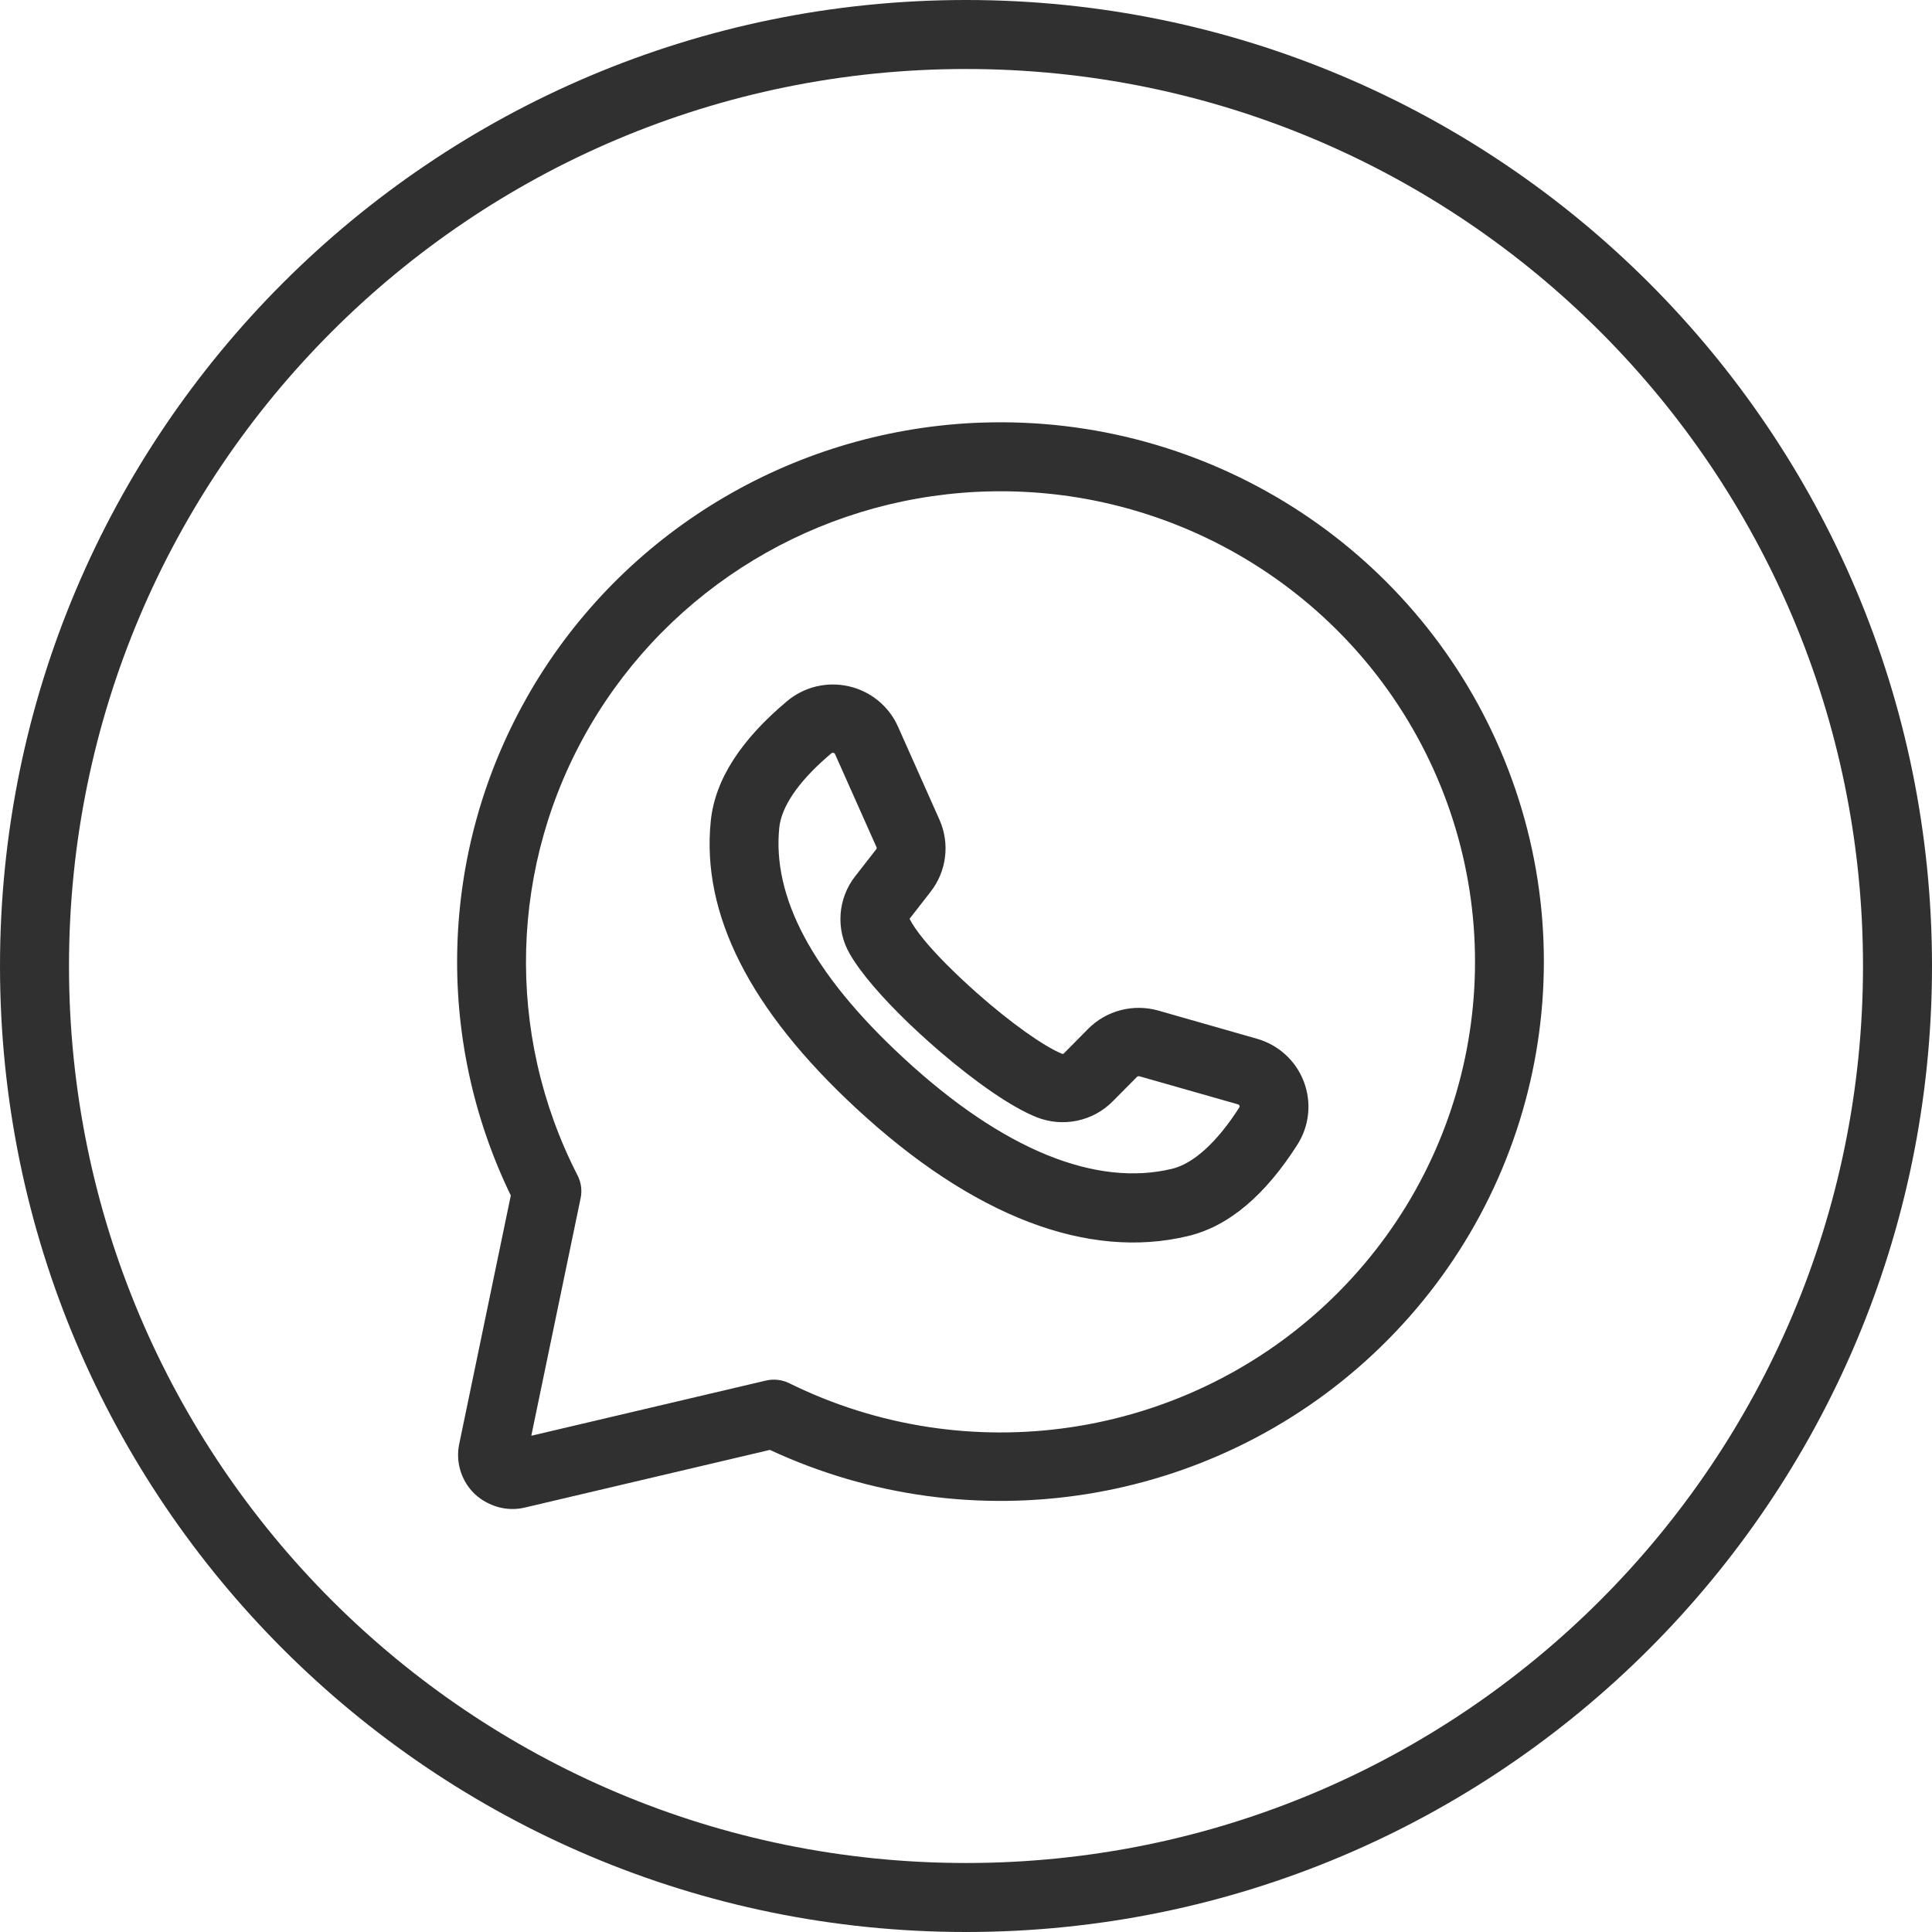
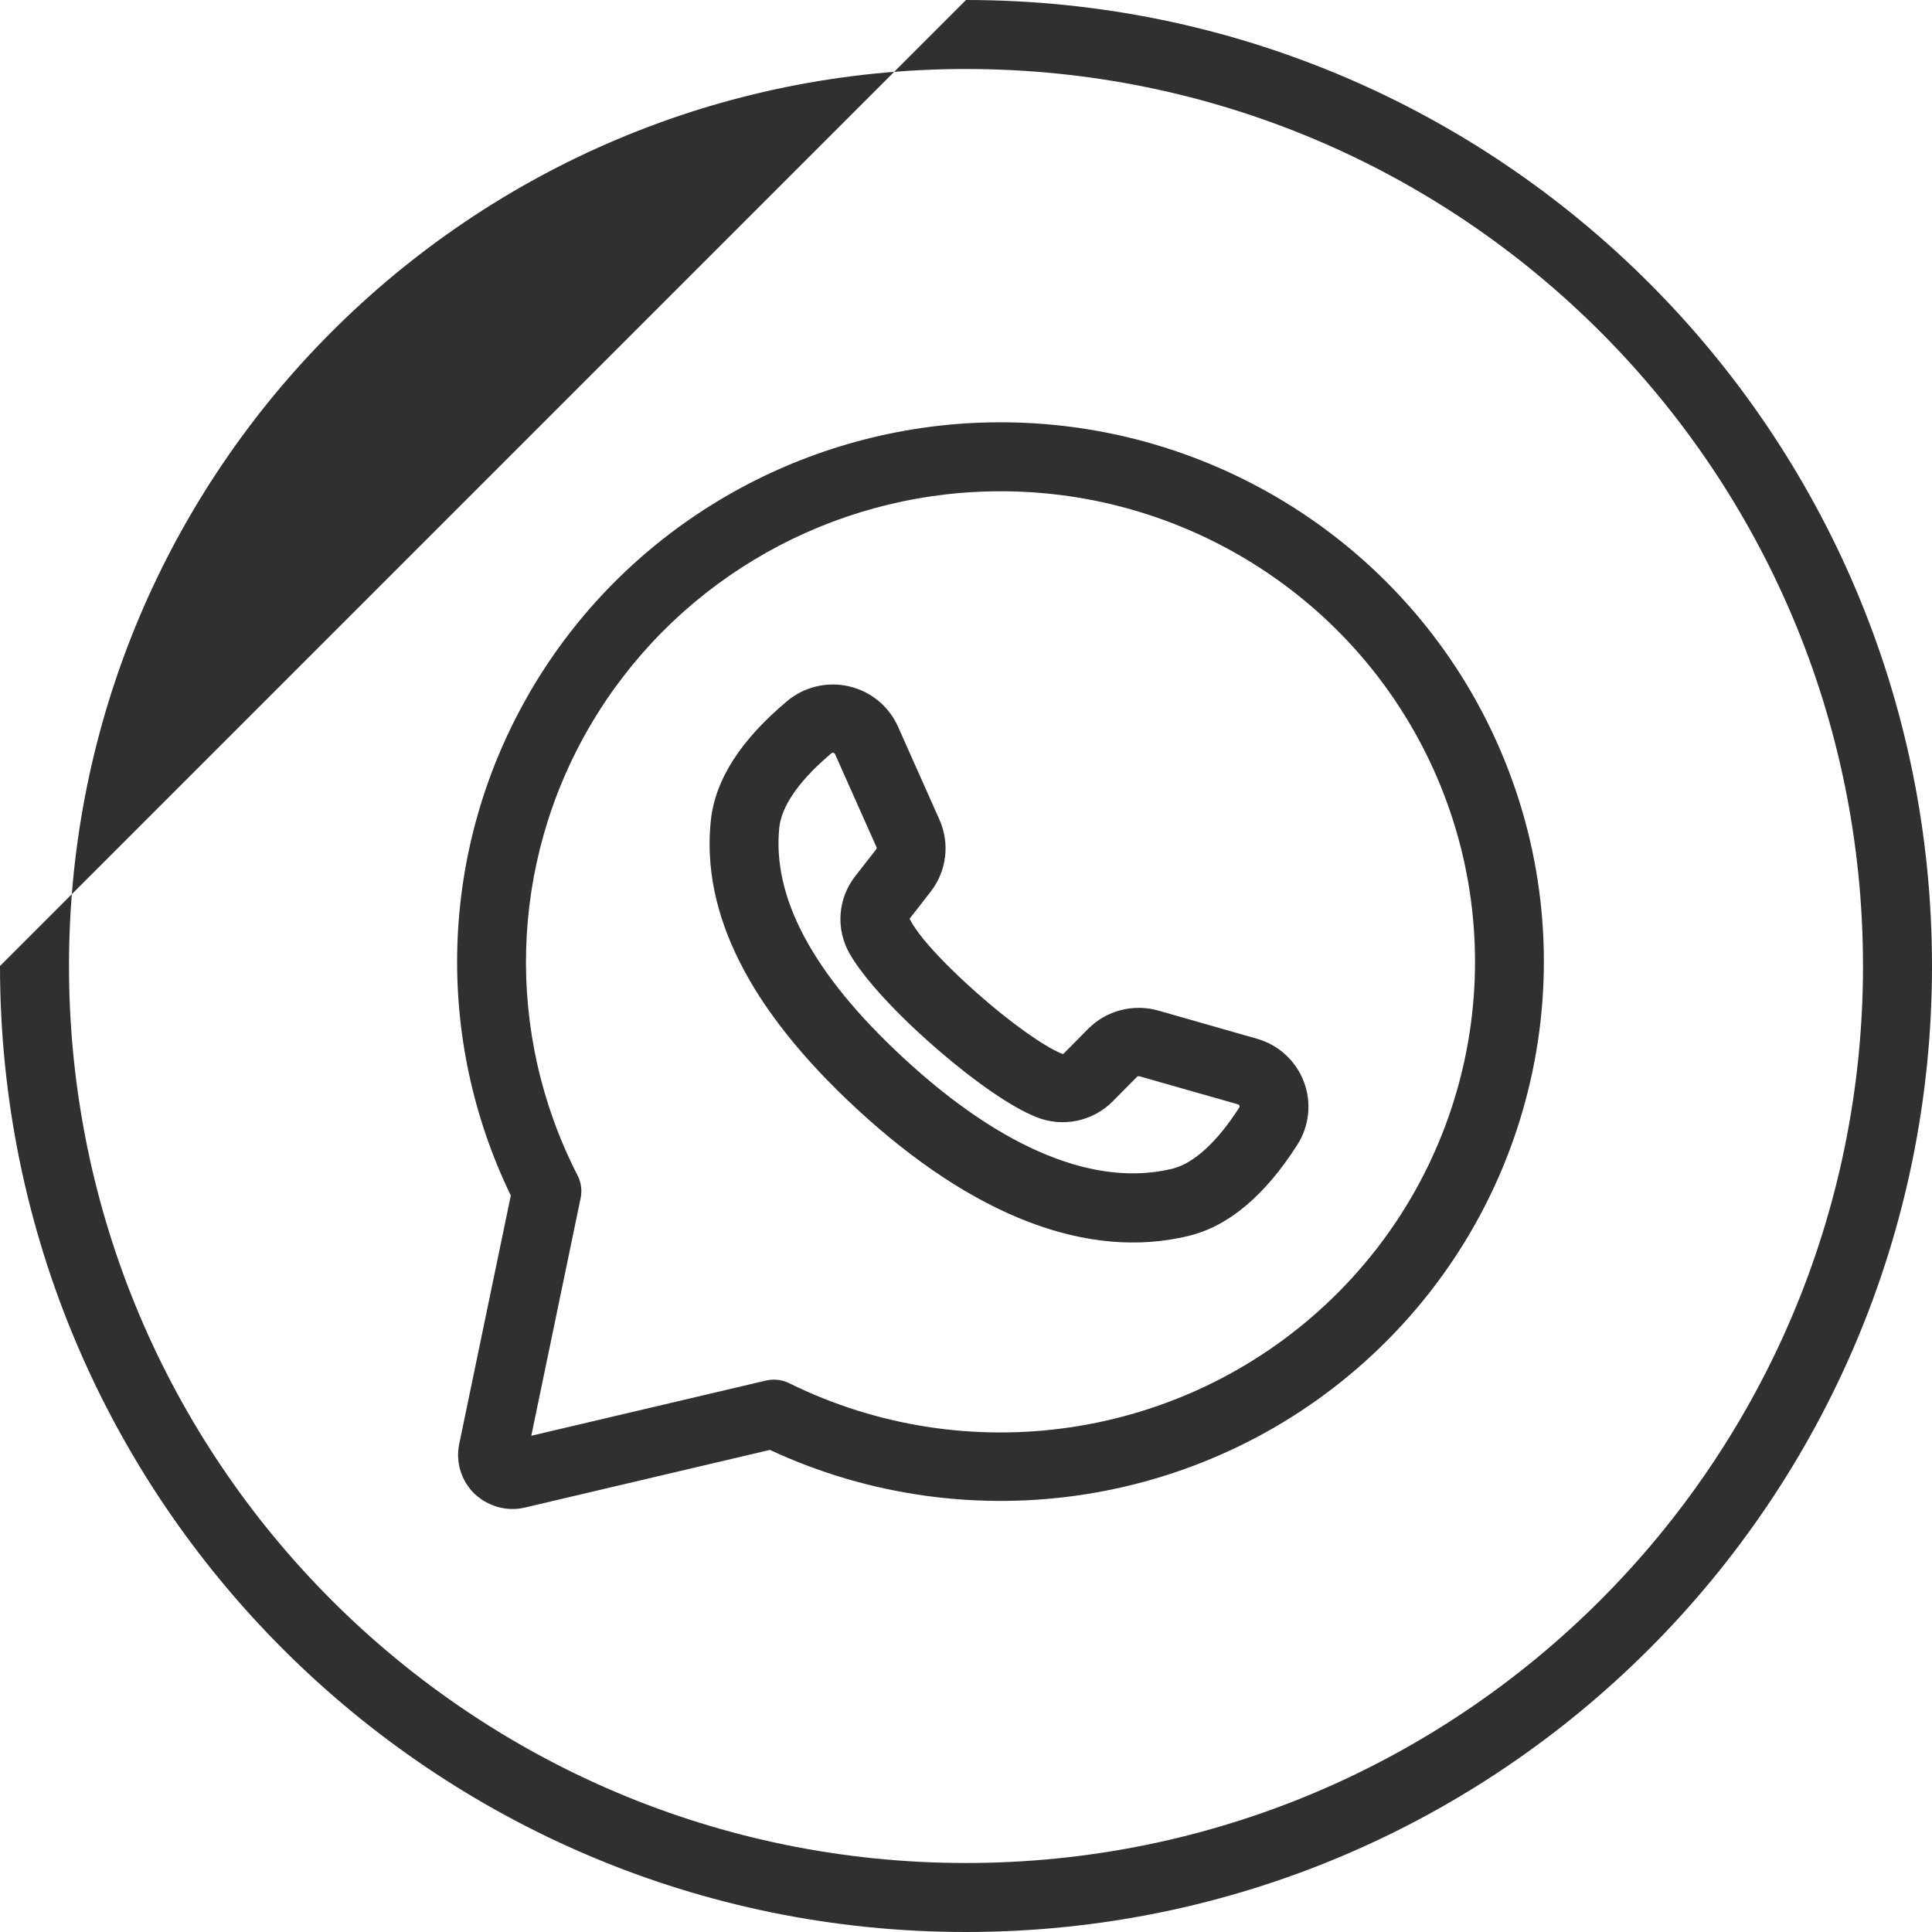
<svg xmlns="http://www.w3.org/2000/svg" width="28px" height="28px" viewBox="0 0 28 28" version="1.1">
  <title>Share Whatsapp</title>
  <g id="Page-1" stroke="none" stroke-width="1" fill="none" fill-rule="evenodd">
    <g id="share-whatsapp" fill="#303030" fill-rule="nonzero">
-       <path d="M14,0 C21.732,0 28,6.268 28,14 C28,21.732 21.732,28 14,28 C6.268,28 0,21.732 0,14 C0,6.268 6.268,0 14,0 Z M14,1 C6.82,1 1,6.82 1,14 C1,21.18 6.82,27 14,27 C21.18,27 27,21.18 27,14 C27,6.82 21.18,1 14,1 Z M7.403,17.326 C6.293,15.036 6.374,12.351 7.625,10.127 L7.688,10.016 C9.028,7.723 11.447,6.26 14.117,6.129 L14.224,6.125 C17.479,6.012 20.469,7.899 21.745,10.874 C23.038,13.887 22.301,17.38 19.9,19.625 C17.545,21.828 14.077,22.372 11.158,21.013 L7.605,21.849 C7.396,21.898 7.177,21.86 6.982,21.733 L6.919,21.686 L6.878,21.65 C6.685,21.463 6.601,21.191 6.655,20.929 L7.403,17.326 Z M7.7,20.808 L11.101,20.008 C11.214,19.982 11.333,19.995 11.437,20.046 C14.016,21.319 17.122,20.862 19.218,18.902 C21.313,16.943 21.955,13.897 20.828,11.27 C19.7,8.642 17.04,6.988 14.163,7.128 C11.833,7.242 9.72,8.52 8.55,10.522 C7.381,12.523 7.313,14.975 8.371,17.036 C8.423,17.137 8.438,17.253 8.415,17.364 L7.7,20.808 Z M12.301,9.946 C12.618,10.018 12.882,10.234 13.014,10.53 L13.615,11.879 C13.769,12.224 13.72,12.626 13.487,12.924 L13.182,13.316 C13.268,13.486 13.459,13.716 13.713,13.972 L13.836,14.093 C13.867,14.123 13.867,14.123 13.896,14.151 L14.025,14.271 L14.159,14.392 C14.644,14.821 15.13,15.167 15.392,15.272 C15.401,15.276 15.412,15.274 15.419,15.266 L15.768,14.913 C16.033,14.645 16.424,14.543 16.787,14.646 L18.216,15.054 C18.529,15.143 18.781,15.373 18.896,15.676 C19.012,15.98 18.976,16.32 18.801,16.592 C18.344,17.308 17.82,17.769 17.221,17.913 C15.769,18.264 14.104,17.633 12.409,16.063 C10.867,14.635 10.163,13.246 10.301,11.899 C10.363,11.288 10.752,10.711 11.405,10.163 C11.653,9.954 11.985,9.874 12.301,9.946 Z M12.05,10.916 L11.988,10.97 C11.56,11.342 11.324,11.699 11.294,11.994 C11.192,12.99 11.76,14.098 13.088,15.327 C14.554,16.685 15.898,17.202 16.987,16.939 C17.293,16.865 17.634,16.561 17.961,16.05 C17.966,16.042 17.967,16.033 17.963,16.024 C17.96,16.015 17.952,16.008 17.942,16.005 L16.513,15.598 C16.501,15.595 16.487,15.598 16.478,15.607 L16.129,15.959 C15.841,16.252 15.405,16.343 15.022,16.191 C14.659,16.046 14.141,15.686 13.607,15.227 L13.46,15.098 L13.316,14.967 L13.178,14.838 C12.784,14.459 12.475,14.102 12.315,13.824 C12.109,13.467 12.141,13.022 12.395,12.698 L12.7,12.307 C12.706,12.298 12.707,12.287 12.703,12.278 L12.102,10.929 C12.098,10.92 12.09,10.913 12.079,10.911 C12.068,10.908 12.057,10.911 12.05,10.916 Z" id="Shape" />
+       <path d="M14,0 C21.732,0 28,6.268 28,14 C28,21.732 21.732,28 14,28 C6.268,28 0,21.732 0,14 Z M14,1 C6.82,1 1,6.82 1,14 C1,21.18 6.82,27 14,27 C21.18,27 27,21.18 27,14 C27,6.82 21.18,1 14,1 Z M7.403,17.326 C6.293,15.036 6.374,12.351 7.625,10.127 L7.688,10.016 C9.028,7.723 11.447,6.26 14.117,6.129 L14.224,6.125 C17.479,6.012 20.469,7.899 21.745,10.874 C23.038,13.887 22.301,17.38 19.9,19.625 C17.545,21.828 14.077,22.372 11.158,21.013 L7.605,21.849 C7.396,21.898 7.177,21.86 6.982,21.733 L6.919,21.686 L6.878,21.65 C6.685,21.463 6.601,21.191 6.655,20.929 L7.403,17.326 Z M7.7,20.808 L11.101,20.008 C11.214,19.982 11.333,19.995 11.437,20.046 C14.016,21.319 17.122,20.862 19.218,18.902 C21.313,16.943 21.955,13.897 20.828,11.27 C19.7,8.642 17.04,6.988 14.163,7.128 C11.833,7.242 9.72,8.52 8.55,10.522 C7.381,12.523 7.313,14.975 8.371,17.036 C8.423,17.137 8.438,17.253 8.415,17.364 L7.7,20.808 Z M12.301,9.946 C12.618,10.018 12.882,10.234 13.014,10.53 L13.615,11.879 C13.769,12.224 13.72,12.626 13.487,12.924 L13.182,13.316 C13.268,13.486 13.459,13.716 13.713,13.972 L13.836,14.093 C13.867,14.123 13.867,14.123 13.896,14.151 L14.025,14.271 L14.159,14.392 C14.644,14.821 15.13,15.167 15.392,15.272 C15.401,15.276 15.412,15.274 15.419,15.266 L15.768,14.913 C16.033,14.645 16.424,14.543 16.787,14.646 L18.216,15.054 C18.529,15.143 18.781,15.373 18.896,15.676 C19.012,15.98 18.976,16.32 18.801,16.592 C18.344,17.308 17.82,17.769 17.221,17.913 C15.769,18.264 14.104,17.633 12.409,16.063 C10.867,14.635 10.163,13.246 10.301,11.899 C10.363,11.288 10.752,10.711 11.405,10.163 C11.653,9.954 11.985,9.874 12.301,9.946 Z M12.05,10.916 L11.988,10.97 C11.56,11.342 11.324,11.699 11.294,11.994 C11.192,12.99 11.76,14.098 13.088,15.327 C14.554,16.685 15.898,17.202 16.987,16.939 C17.293,16.865 17.634,16.561 17.961,16.05 C17.966,16.042 17.967,16.033 17.963,16.024 C17.96,16.015 17.952,16.008 17.942,16.005 L16.513,15.598 C16.501,15.595 16.487,15.598 16.478,15.607 L16.129,15.959 C15.841,16.252 15.405,16.343 15.022,16.191 C14.659,16.046 14.141,15.686 13.607,15.227 L13.46,15.098 L13.316,14.967 L13.178,14.838 C12.784,14.459 12.475,14.102 12.315,13.824 C12.109,13.467 12.141,13.022 12.395,12.698 L12.7,12.307 C12.706,12.298 12.707,12.287 12.703,12.278 L12.102,10.929 C12.098,10.92 12.09,10.913 12.079,10.911 C12.068,10.908 12.057,10.911 12.05,10.916 Z" id="Shape" />
    </g>
  </g>
</svg>